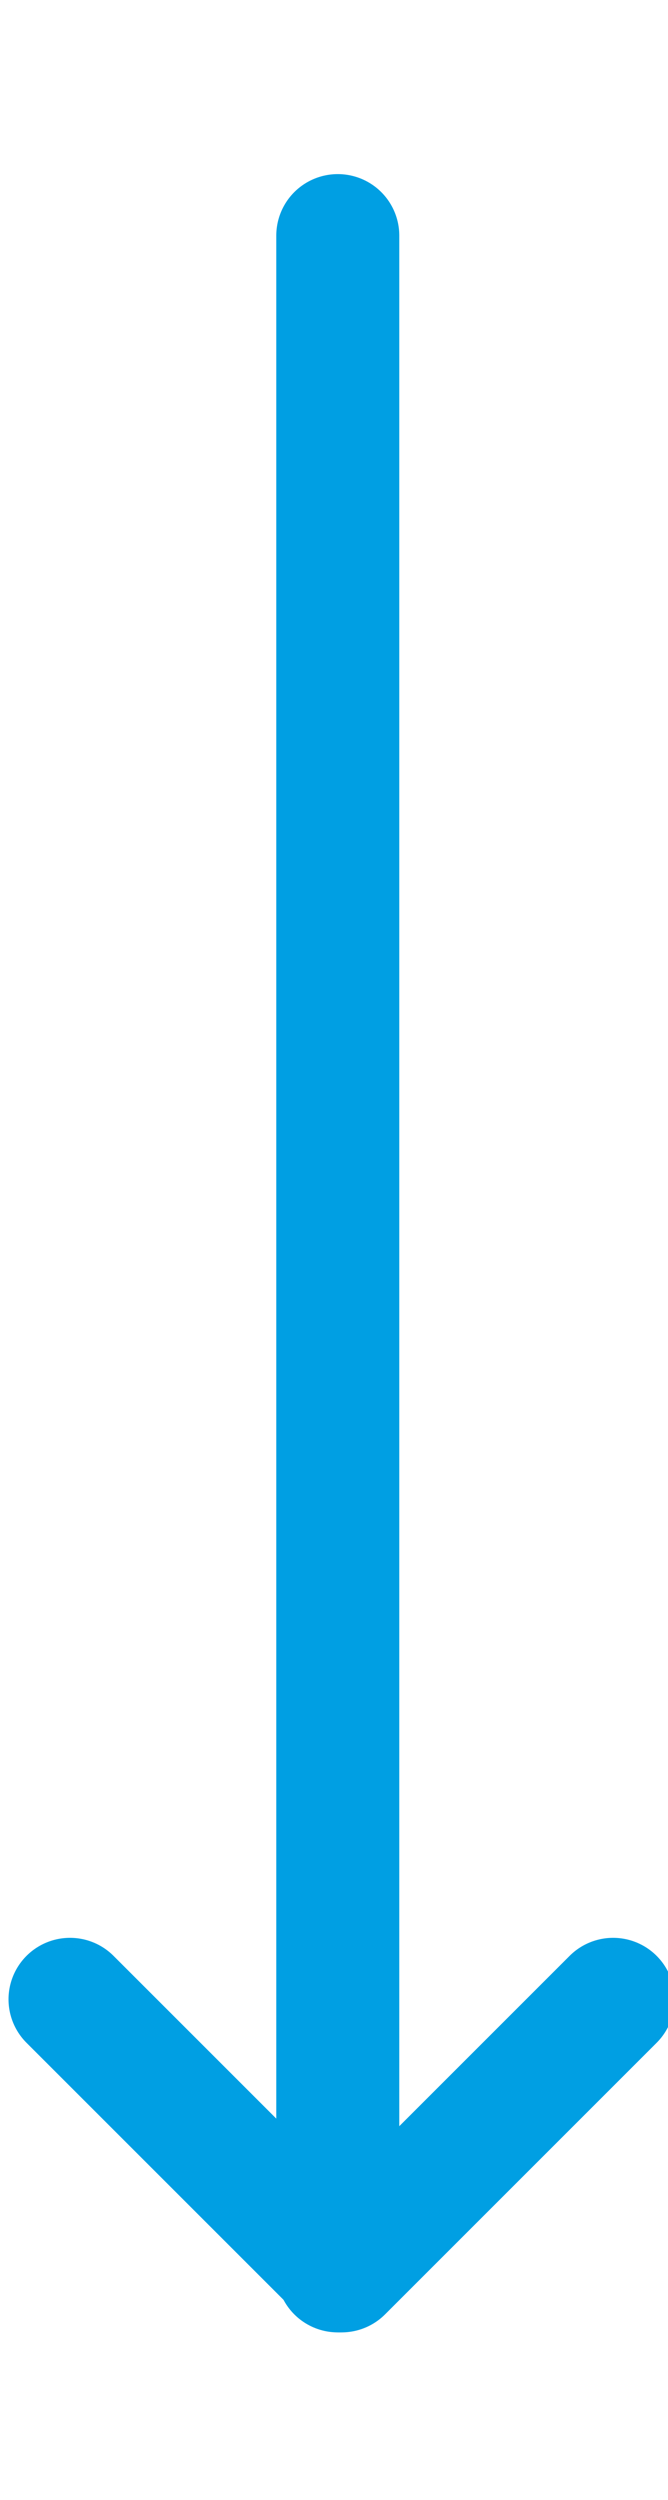
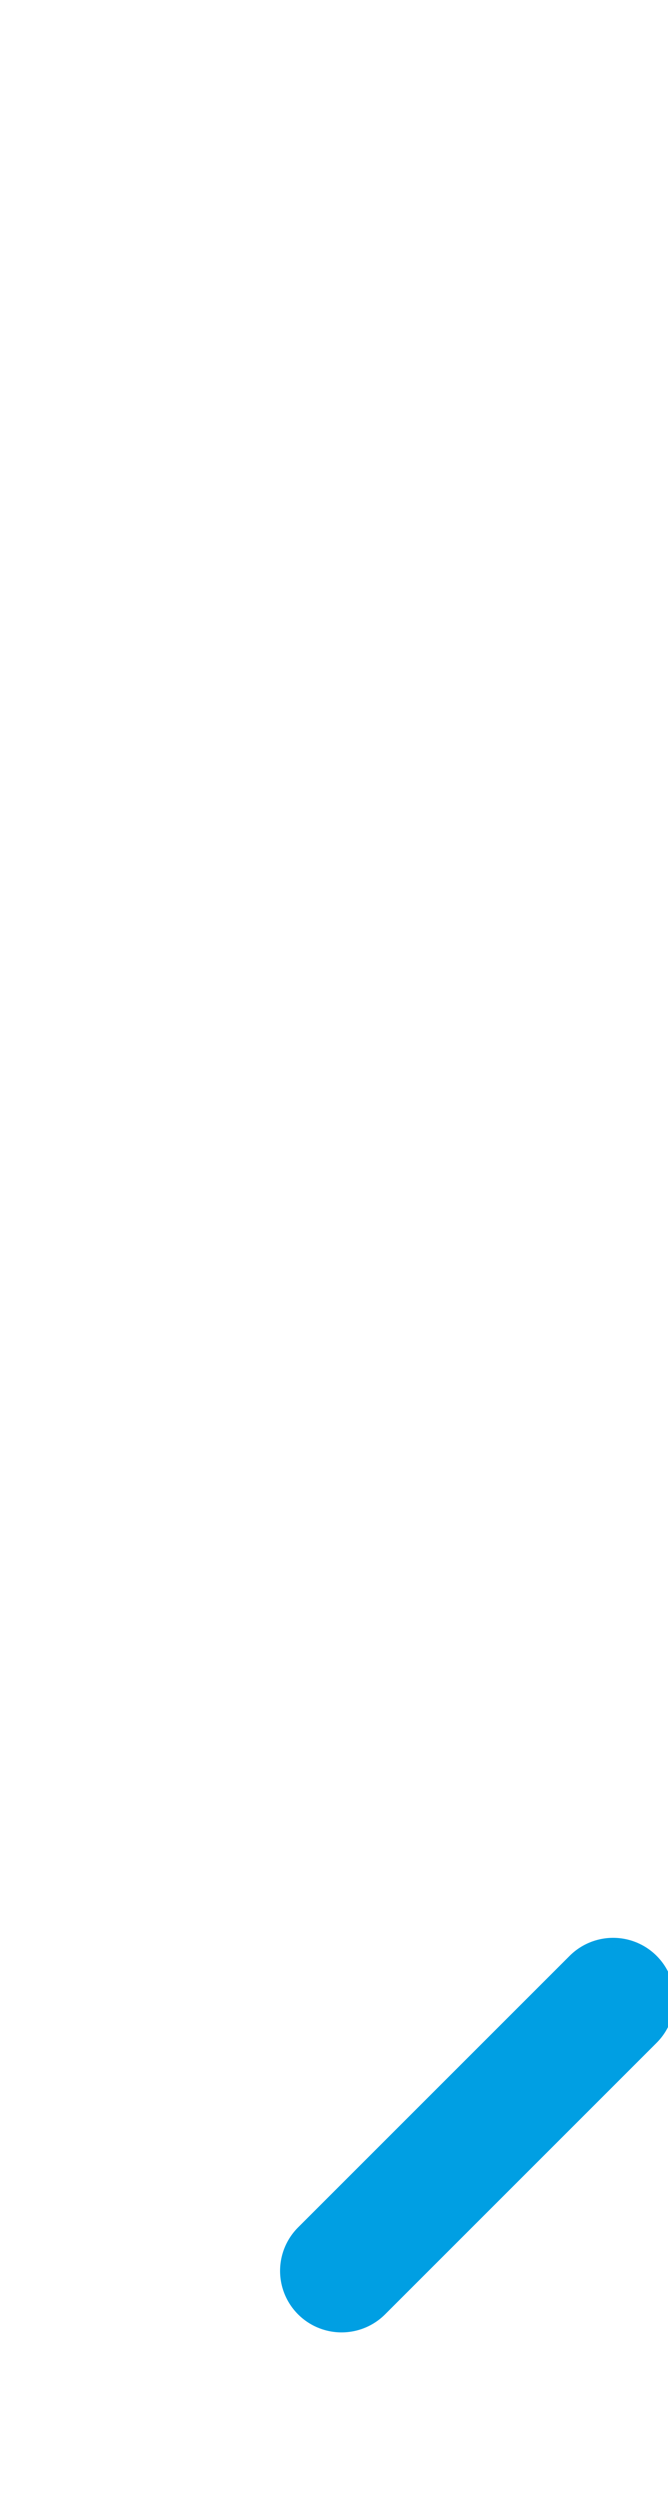
<svg xmlns="http://www.w3.org/2000/svg" version="1.1" id="Ebene_1" x="0px" y="0px" viewBox="0 0 70.6 264.2" style="enable-background:new 0 0 70.6 264.2;" xml:space="preserve">
  <style type="text/css">
	.st0{fill:none;stroke:#009FE3;stroke-width:13;stroke-linecap:round;}
	.st1{fill:none;stroke:#009FE3;stroke-width:13;stroke-linecap:round;stroke-linejoin:round;}
</style>
  <g id="Gruppe_220" transform="translate(-262 -2245)">
    <g id="Gruppe_50" transform="translate(-608 1089)">
-       <path id="Pfad_18" class="st0" d="M905.7,1180.9v215.1" />
-       <path id="Pfad_19" class="st1" d="M934.8,1367.3l-28.7,28.7l-28.7-28.7" />
+       <path id="Pfad_19" class="st1" d="M934.8,1367.3l-28.7,28.7" />
    </g>
  </g>
</svg>